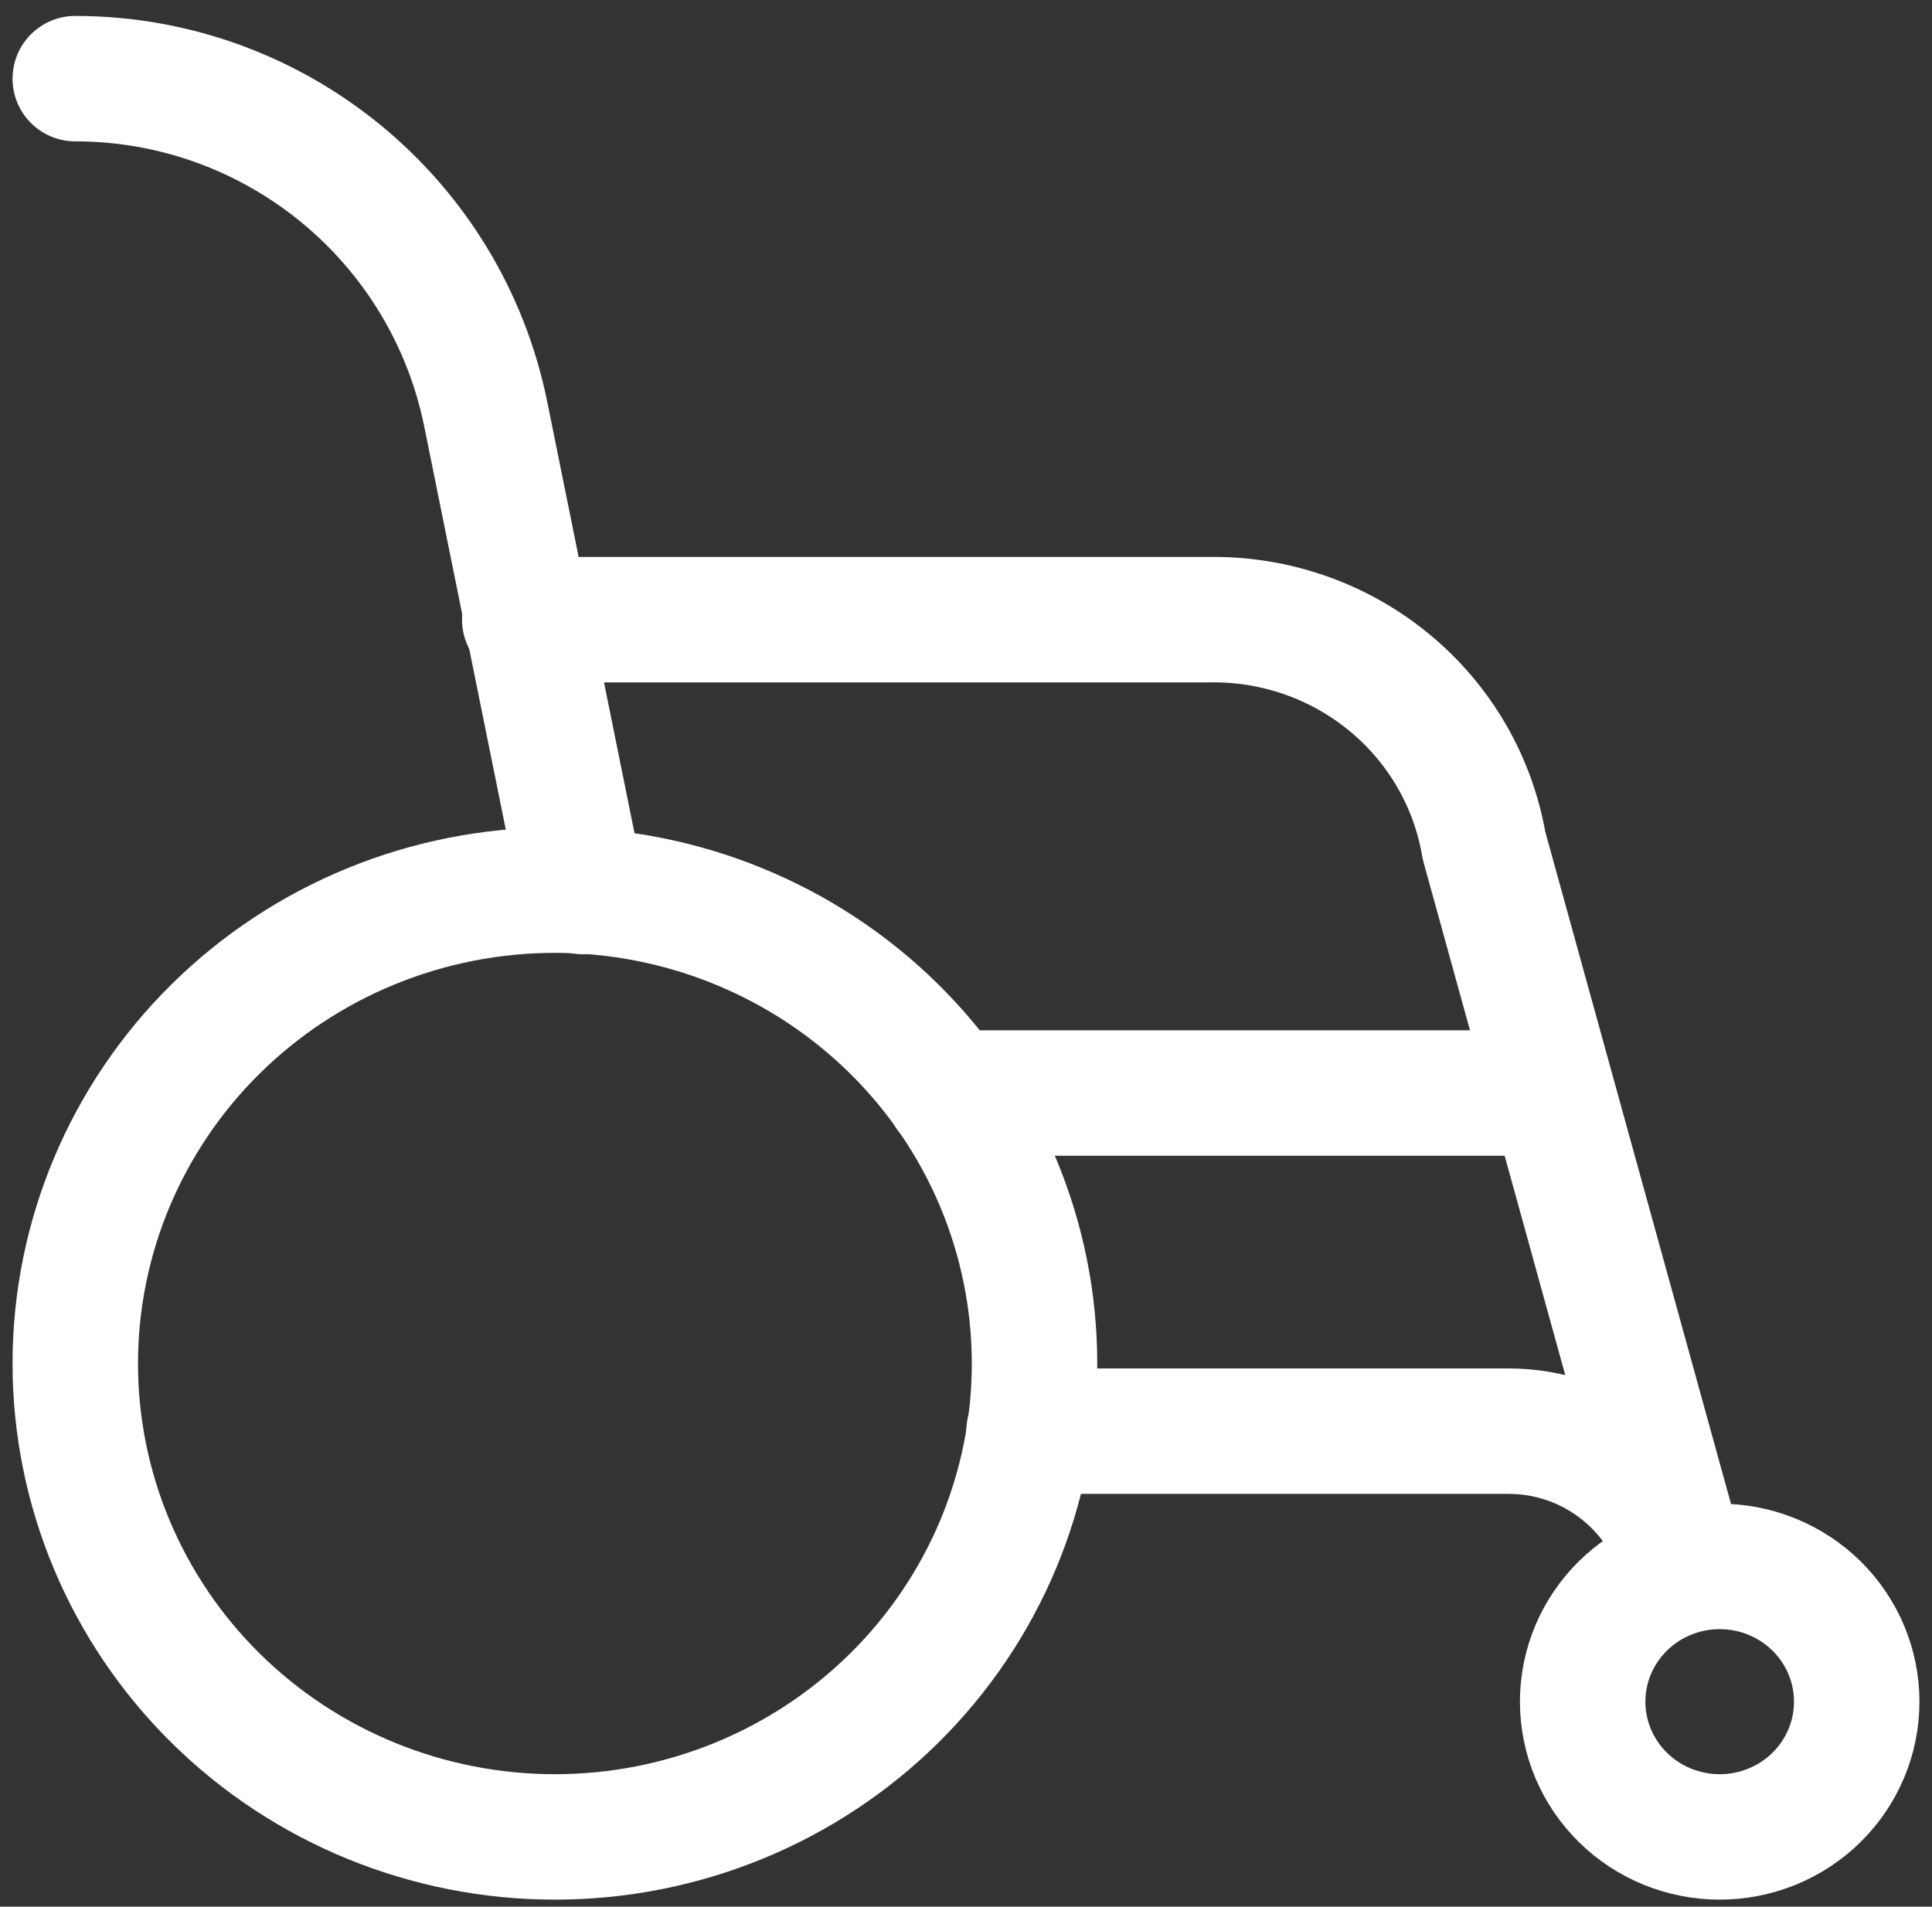
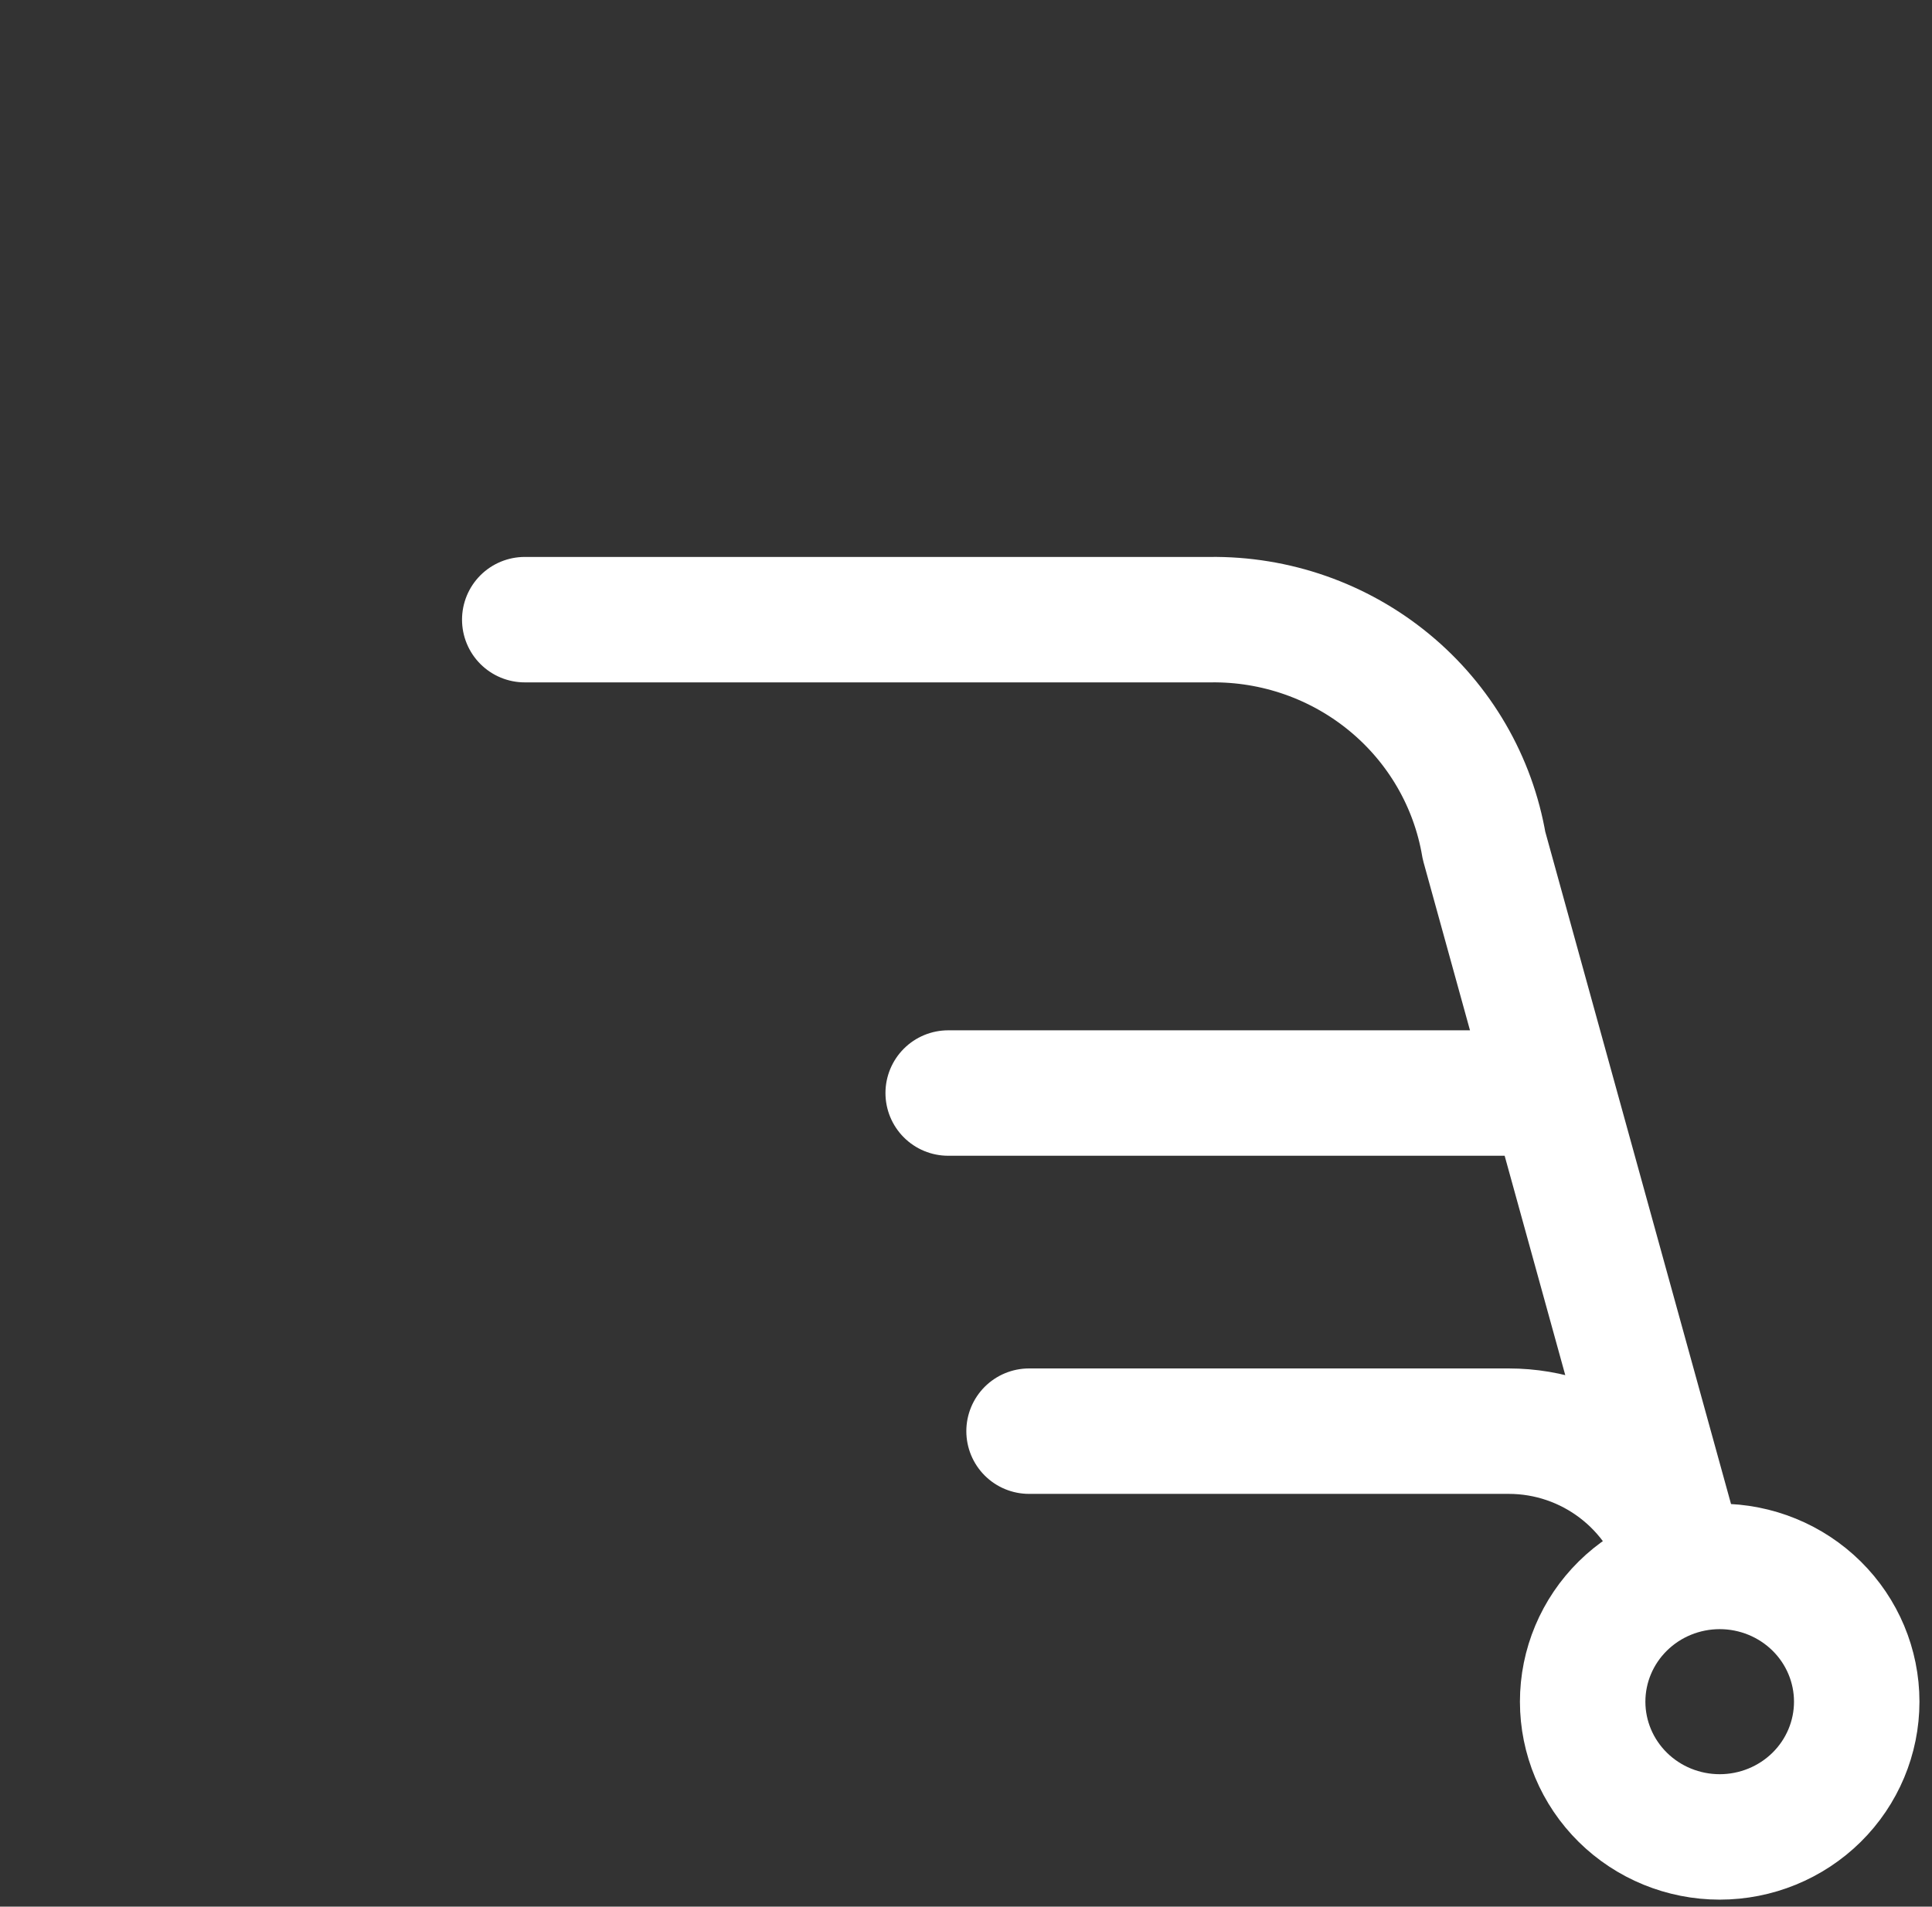
<svg xmlns="http://www.w3.org/2000/svg" width="77" height="76" viewBox="0 0 77 76" fill="none">
  <rect x="0" y="0" width="77" height="76" fill="#333333" stroke="none" />
  <g id="Group">
    <g id="Group 9695">
-       <path id="Vector" d="M22.115 73.221C24.626 73.221 27.111 72.733 29.43 71.785C31.75 70.837 33.857 69.447 35.632 67.695C37.407 65.942 38.815 63.862 39.776 61.573C40.736 59.283 41.231 56.83 41.231 54.352C41.231 51.874 40.736 49.42 39.776 47.131C38.815 44.841 37.407 42.761 35.632 41.009C33.857 39.257 31.75 37.867 29.43 36.919C27.111 35.97 24.626 35.482 22.115 35.482C17.046 35.482 12.184 37.47 8.599 41.009C5.014 44.548 3 49.347 3 54.352C3 59.356 5.014 64.156 8.599 67.695C12.184 71.233 17.046 73.221 22.115 73.221Z" stroke="white" stroke-width="5" stroke-linecap="round" stroke-linejoin="round" />
-       <path id="Vector_2" d="M23.208 35.536L19.361 16.517C17.786 8.732 10.943 3.135 3 3.135V3.135" stroke="white" stroke-width="5" stroke-linecap="round" stroke-linejoin="round" />
      <path id="Vector_3" d="M41.013 57.047H60.129C63.356 57.047 66.186 59.2 67.048 62.309V62.309L59.145 33.703C58.714 31.162 57.376 28.856 55.372 27.205C53.369 25.553 50.832 24.664 48.222 24.7H20.914M60.783 43.569H37.79M68.539 73.221C69.987 73.221 71.376 72.653 72.401 71.642C73.425 70.631 74 69.26 74 67.83C74 66.4 73.425 65.029 72.401 64.018C71.376 63.007 69.987 62.439 68.539 62.439C67.09 62.439 65.701 63.007 64.677 64.018C63.653 65.029 63.077 66.4 63.077 67.83C63.077 69.26 63.653 70.631 64.677 71.642C65.701 72.653 67.09 73.221 68.539 73.221Z" stroke="white" stroke-width="5" stroke-linecap="round" stroke-linejoin="round" />
    </g>
  </g>
</svg>